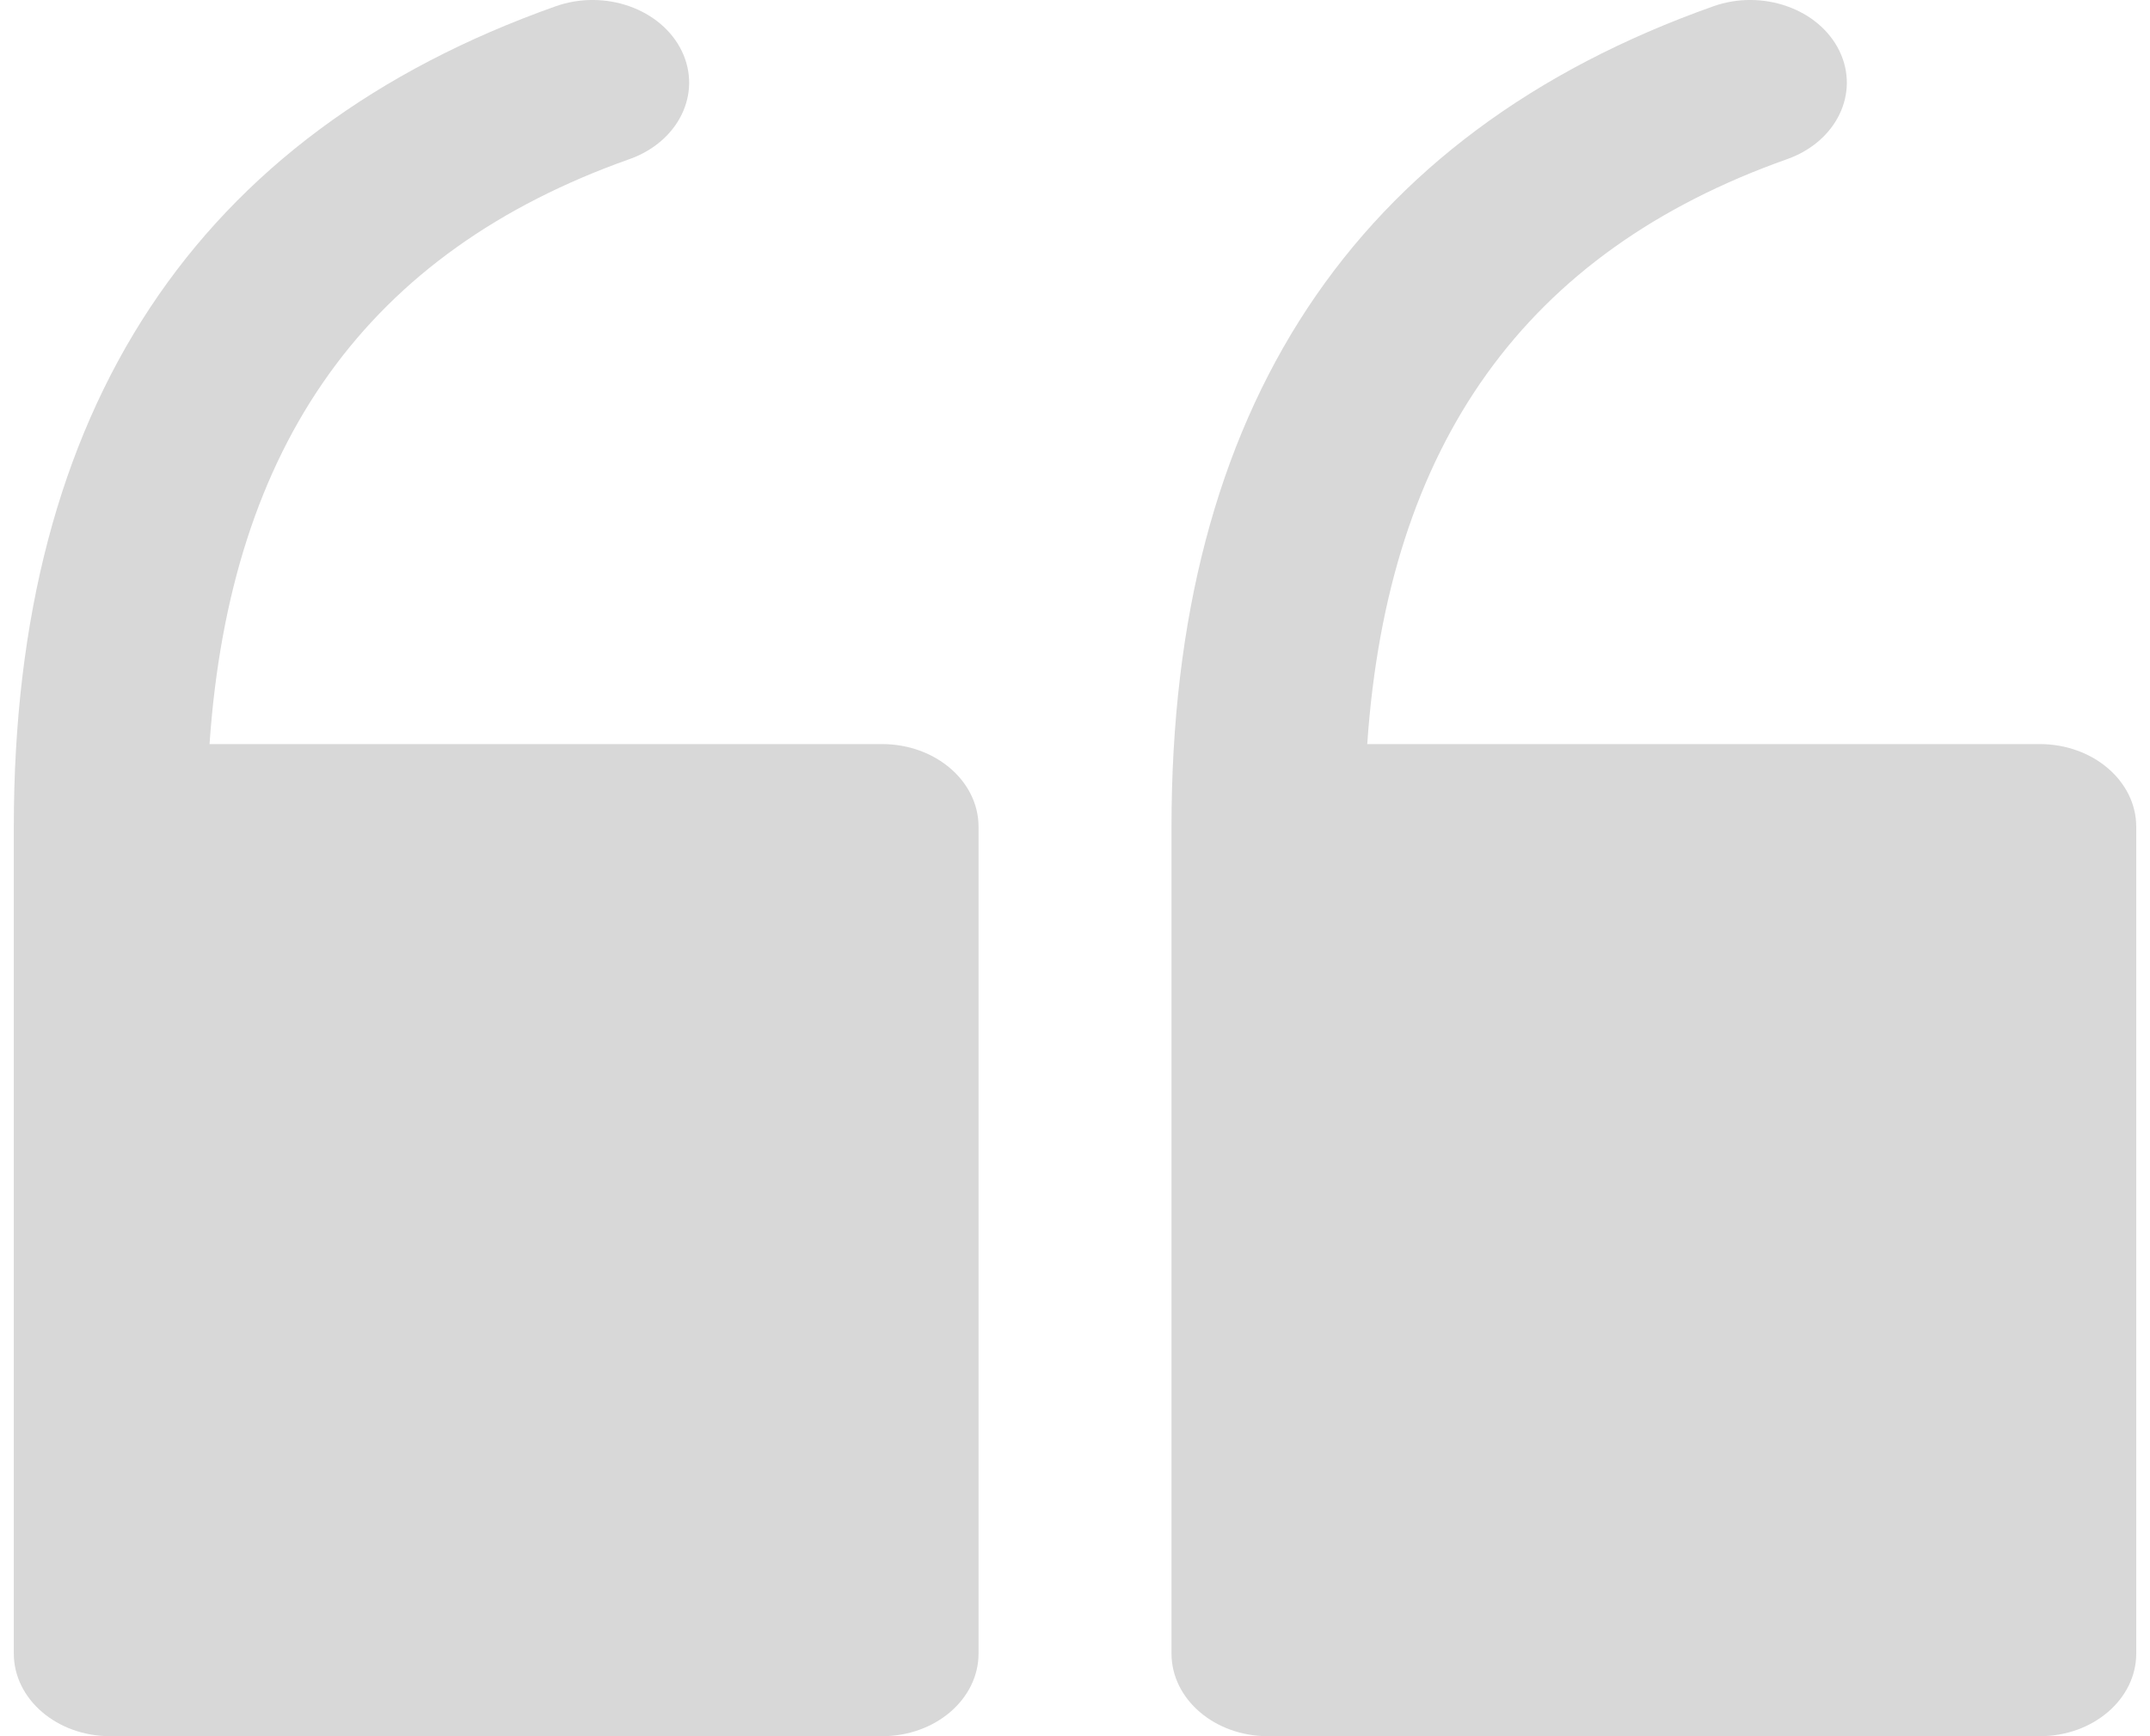
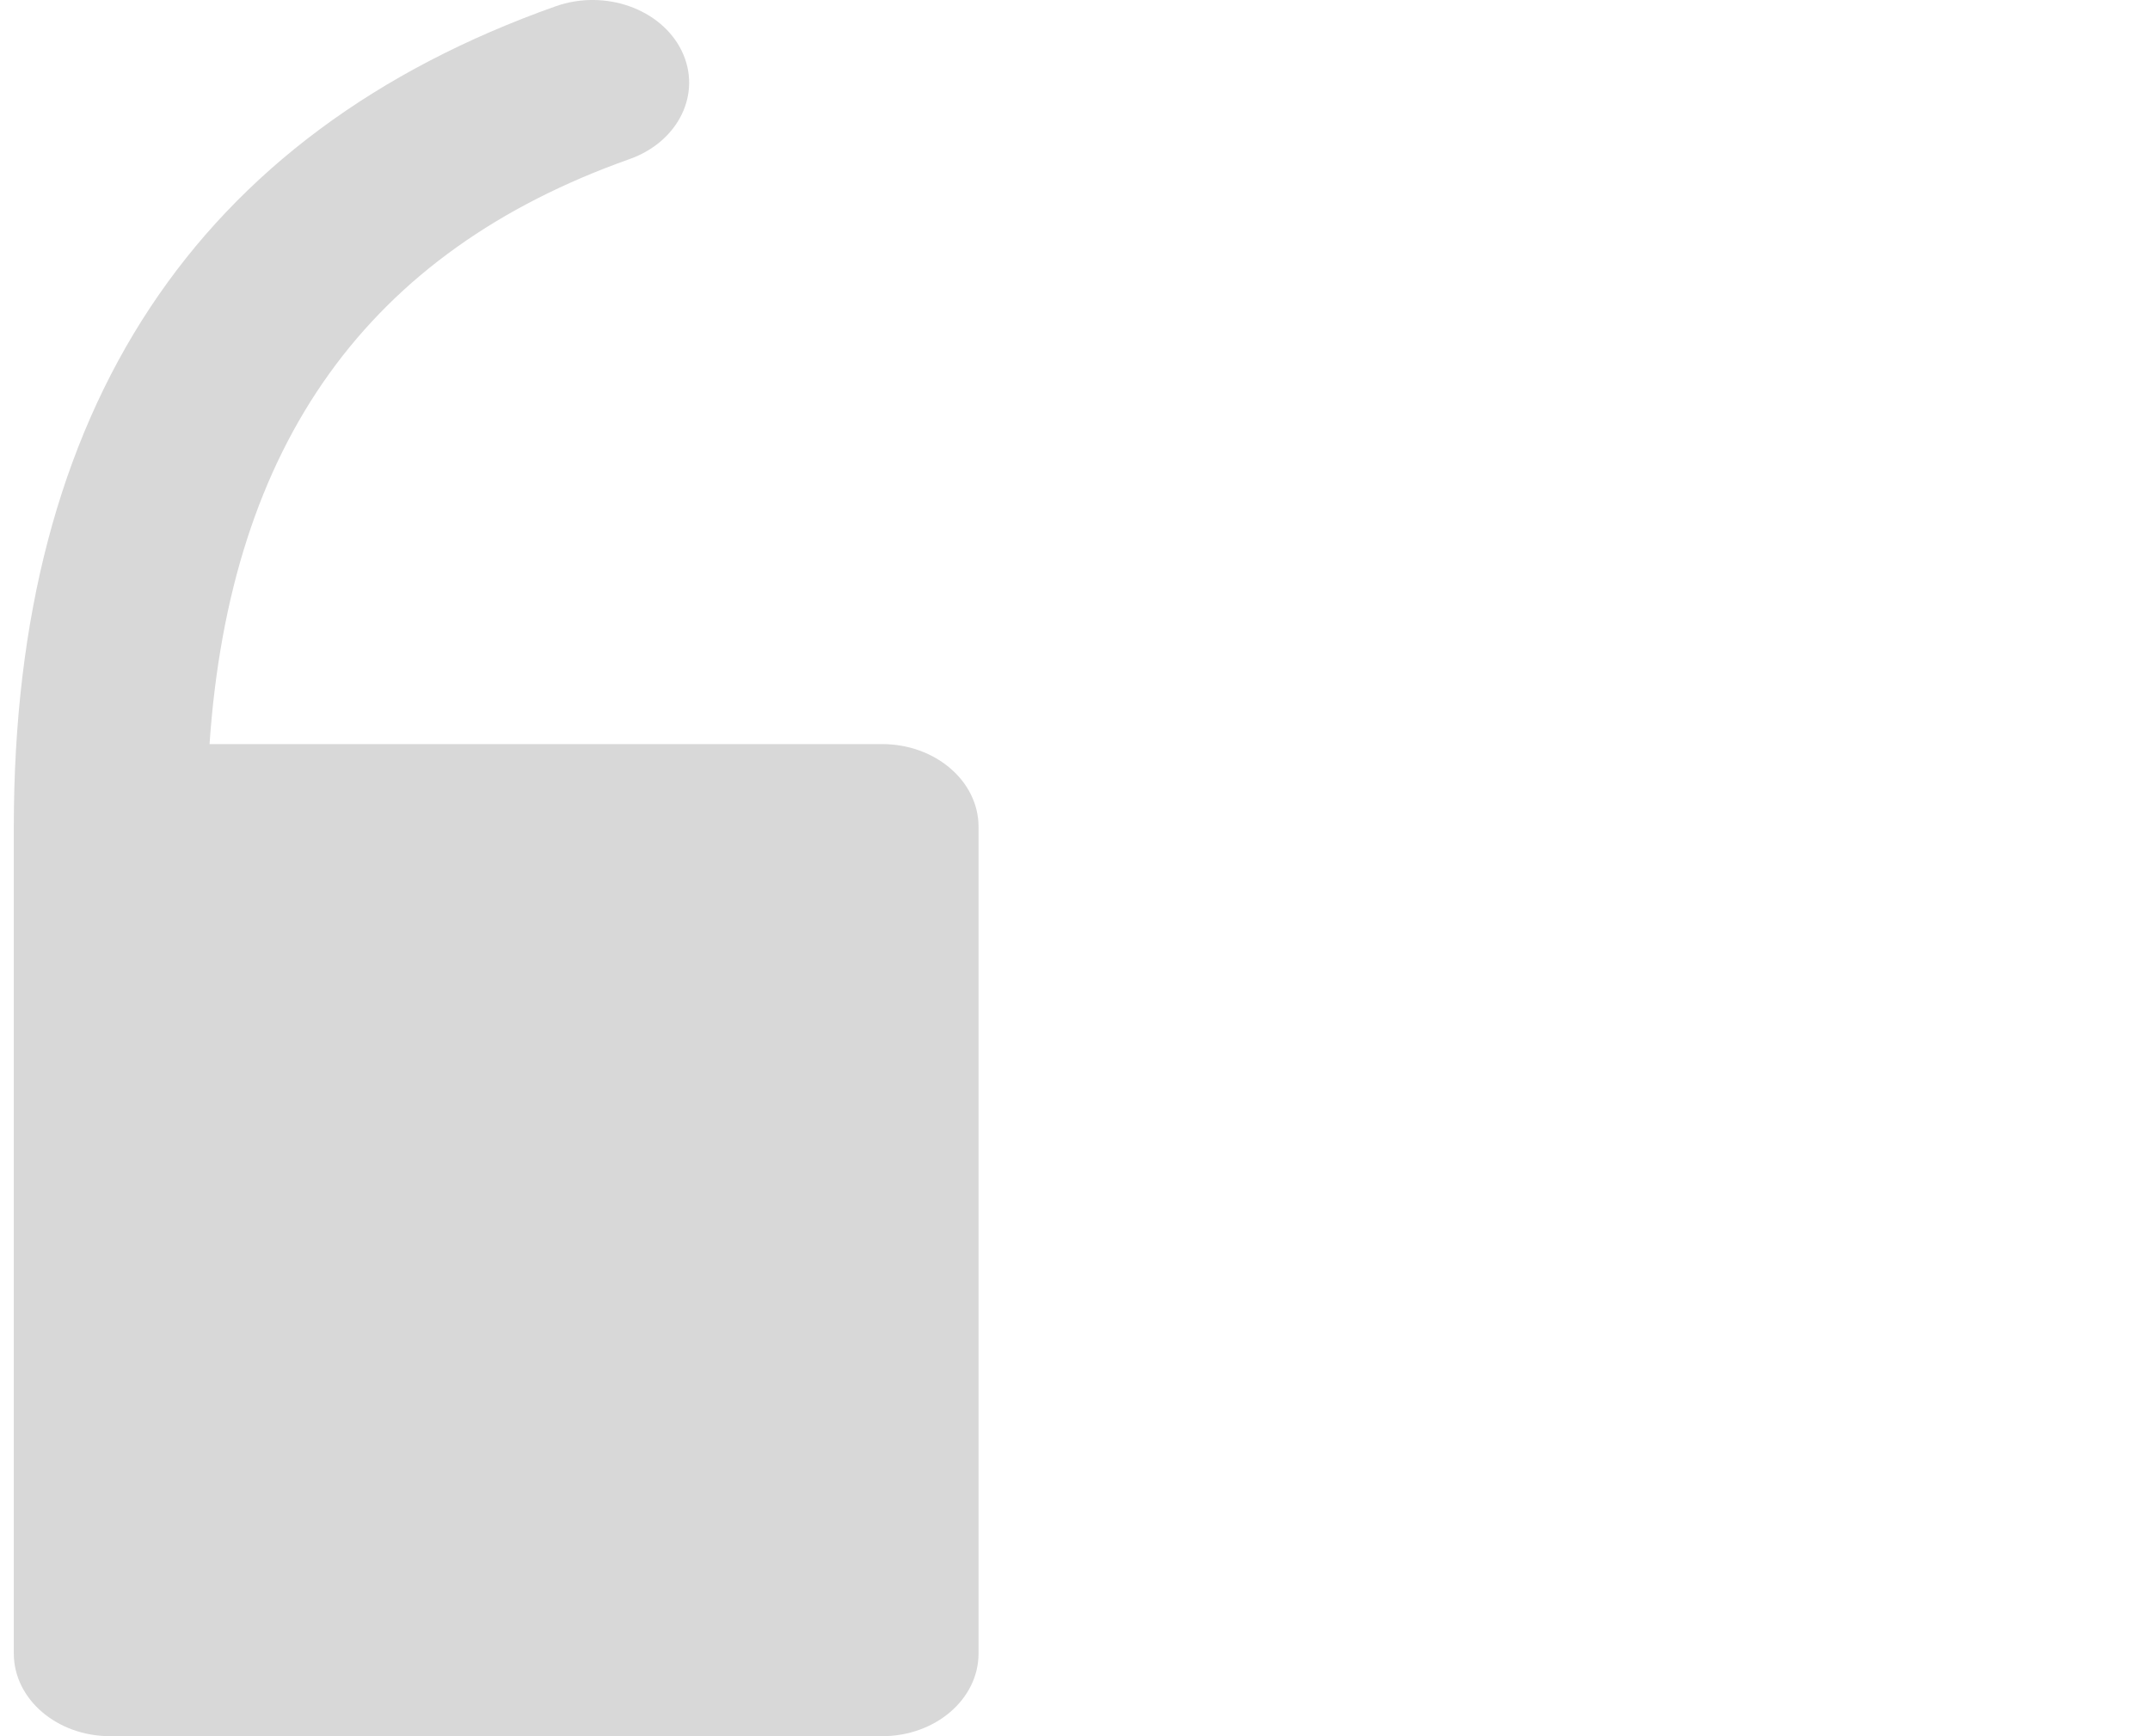
<svg xmlns="http://www.w3.org/2000/svg" width="52px" height="42px" viewBox="0 0 52 42" version="1.1">
  <title>icon/quote</title>
  <g id="CMS" stroke="none" stroke-width="1" fill="none" fill-rule="evenodd">
    <g id="TOG_Shop-presentation-(desktop)" transform="translate(-121, -839)" fill="#D8D8D8">
      <g id="Group" transform="translate(119, 832)">
        <g id="quote" transform="translate(1.167, 7)">
          <path d="M22.167,42 L3.5,42 C2.211,42 1.167,41.105 1.167,40 L1.167,20 C1.167,9.912 5.577,3.234 14.275,0.151 C15.465,-0.269 16.829,0.215 17.323,1.235 C17.816,2.257 17.249,3.426 16.059,3.849 C9.739,6.088 6.402,10.727 5.901,18 L22.167,18 C23.455,18 24.5,18.896 24.5,20 L24.5,40 C24.5,41.105 23.455,42 22.167,42 Z" id="Path" />
-           <path d="M50.167,42 L31.5,42 C30.211,42 29.167,41.105 29.167,40 L29.167,20 C29.167,9.912 33.577,3.234 42.275,0.151 C43.462,-0.269 44.829,0.215 45.323,1.235 C45.816,2.257 45.249,3.426 44.059,3.849 C37.739,6.088 34.402,10.727 33.901,18 L50.167,18 C51.455,18 52.5,18.896 52.5,20 L52.5,40 C52.5,41.105 51.455,42 50.167,42 Z" id="Path" />
        </g>
      </g>
    </g>
  </g>
</svg>